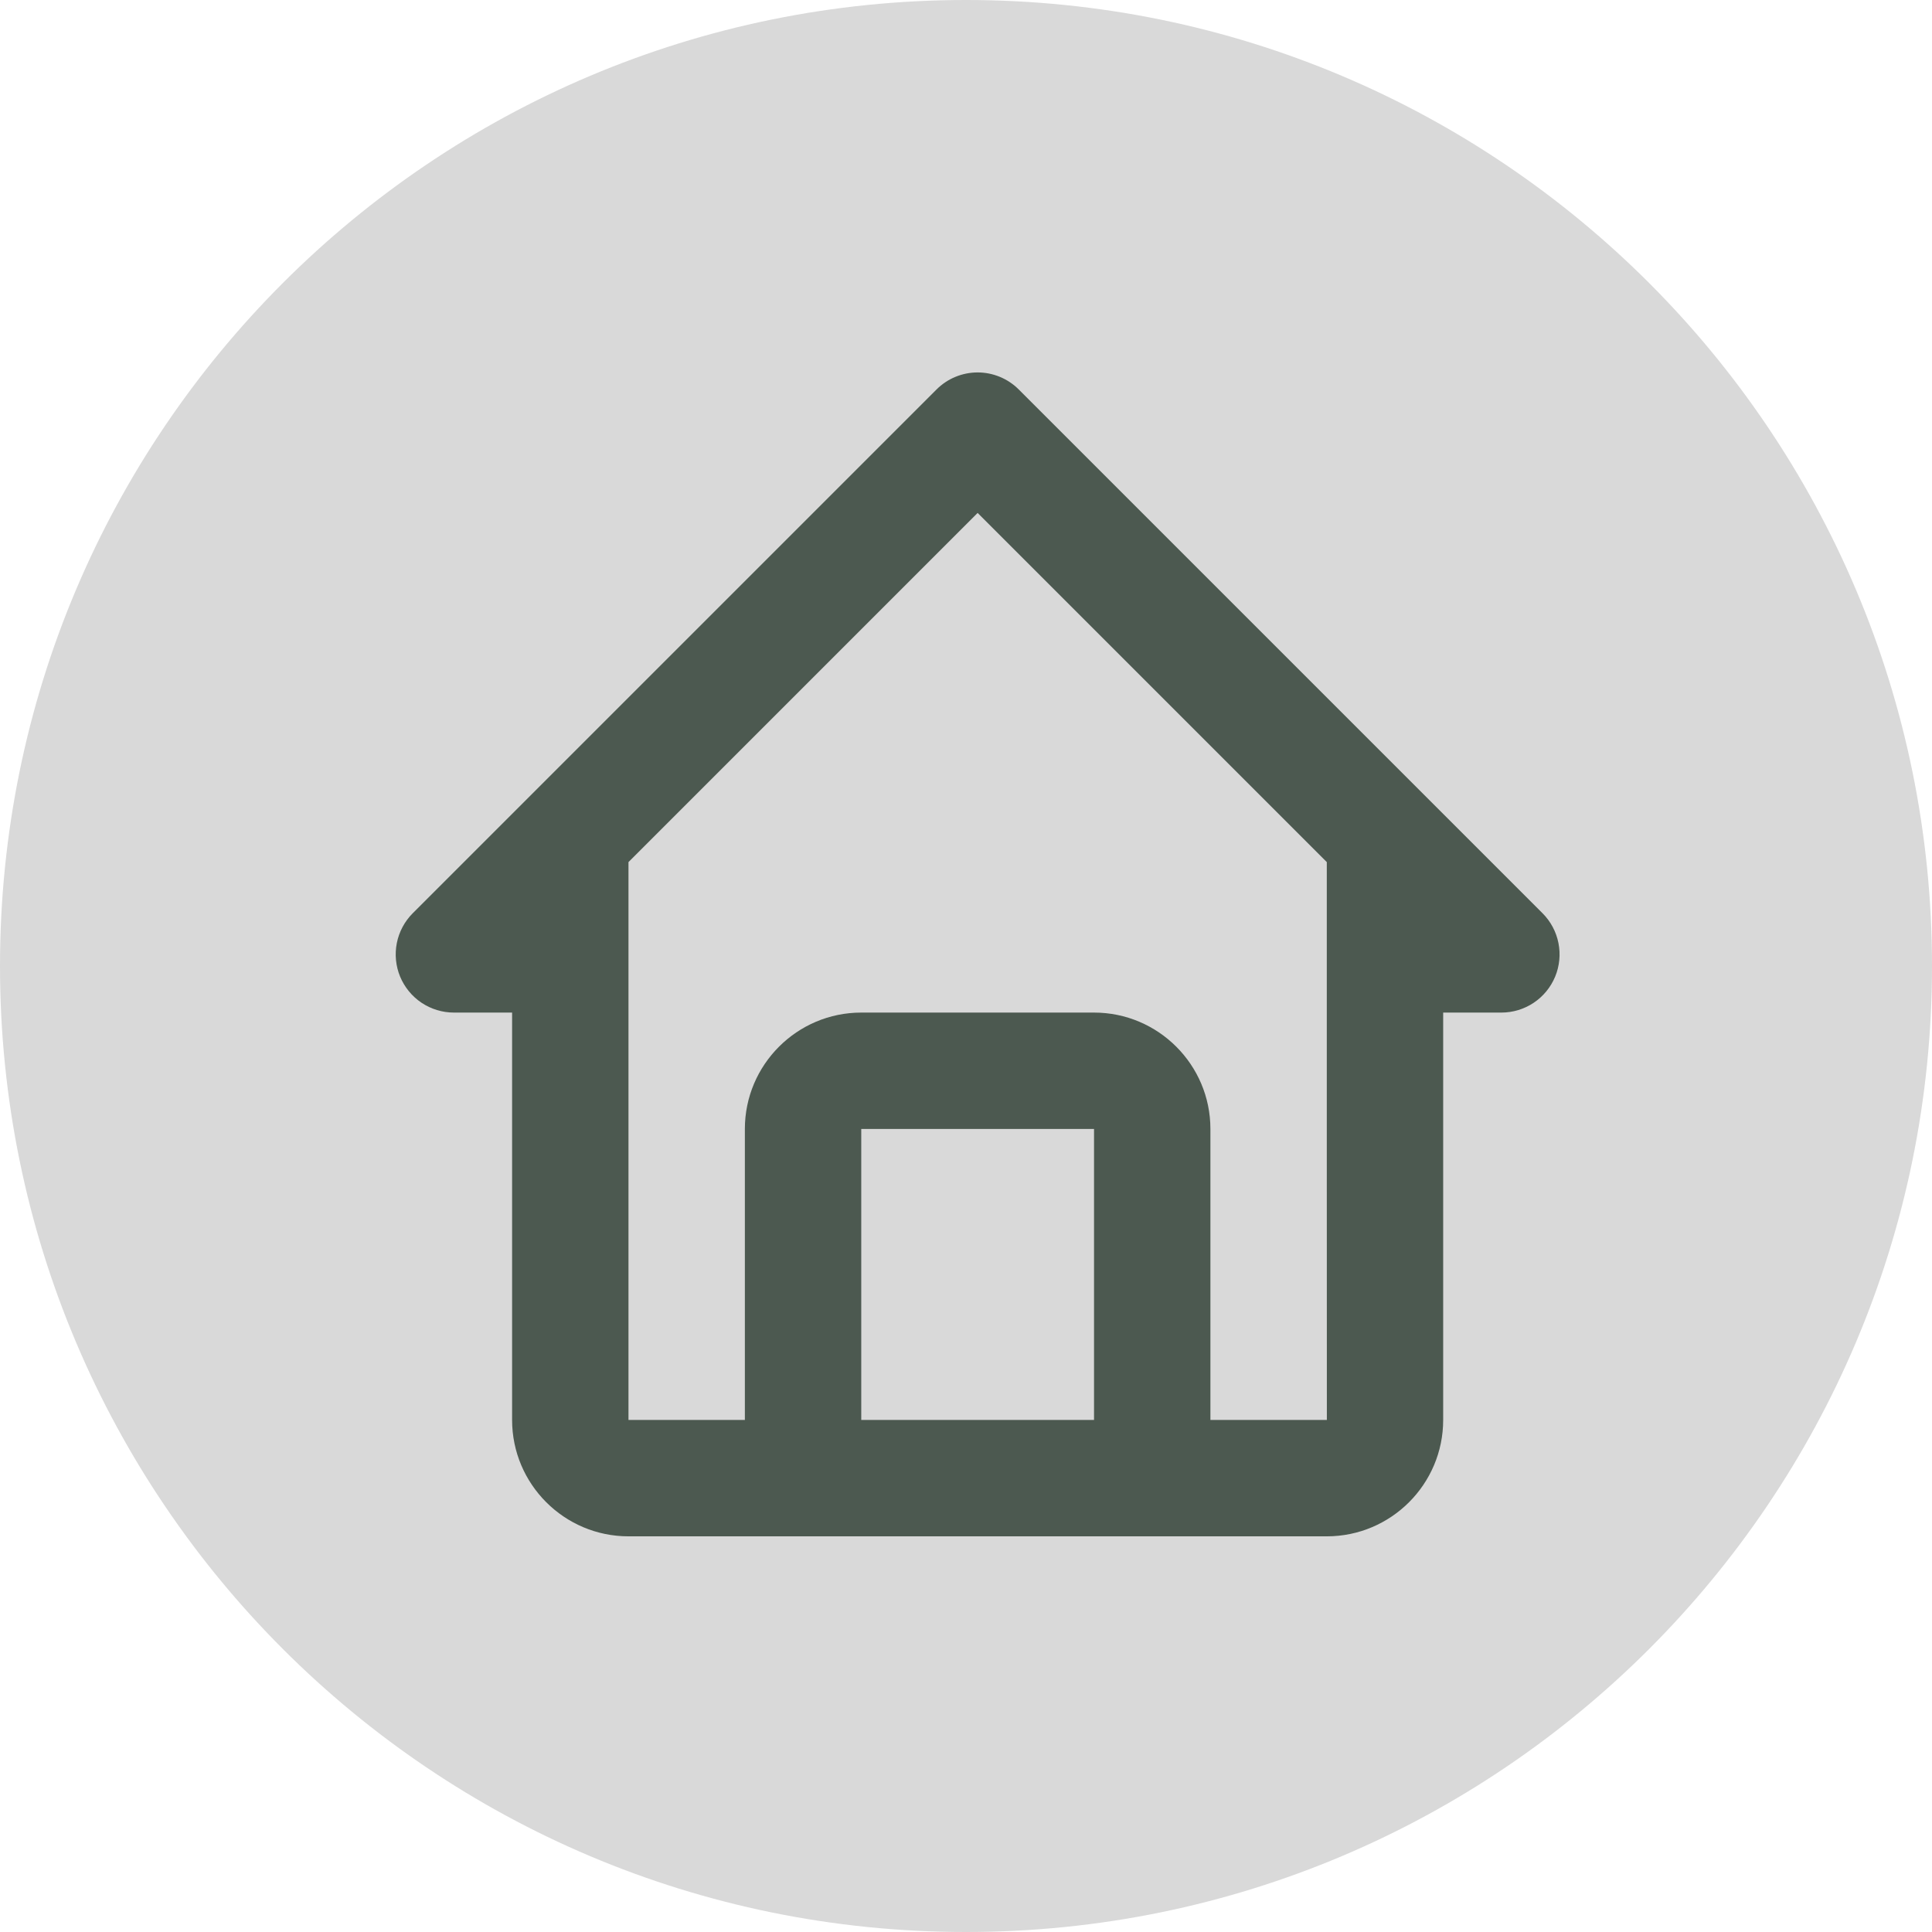
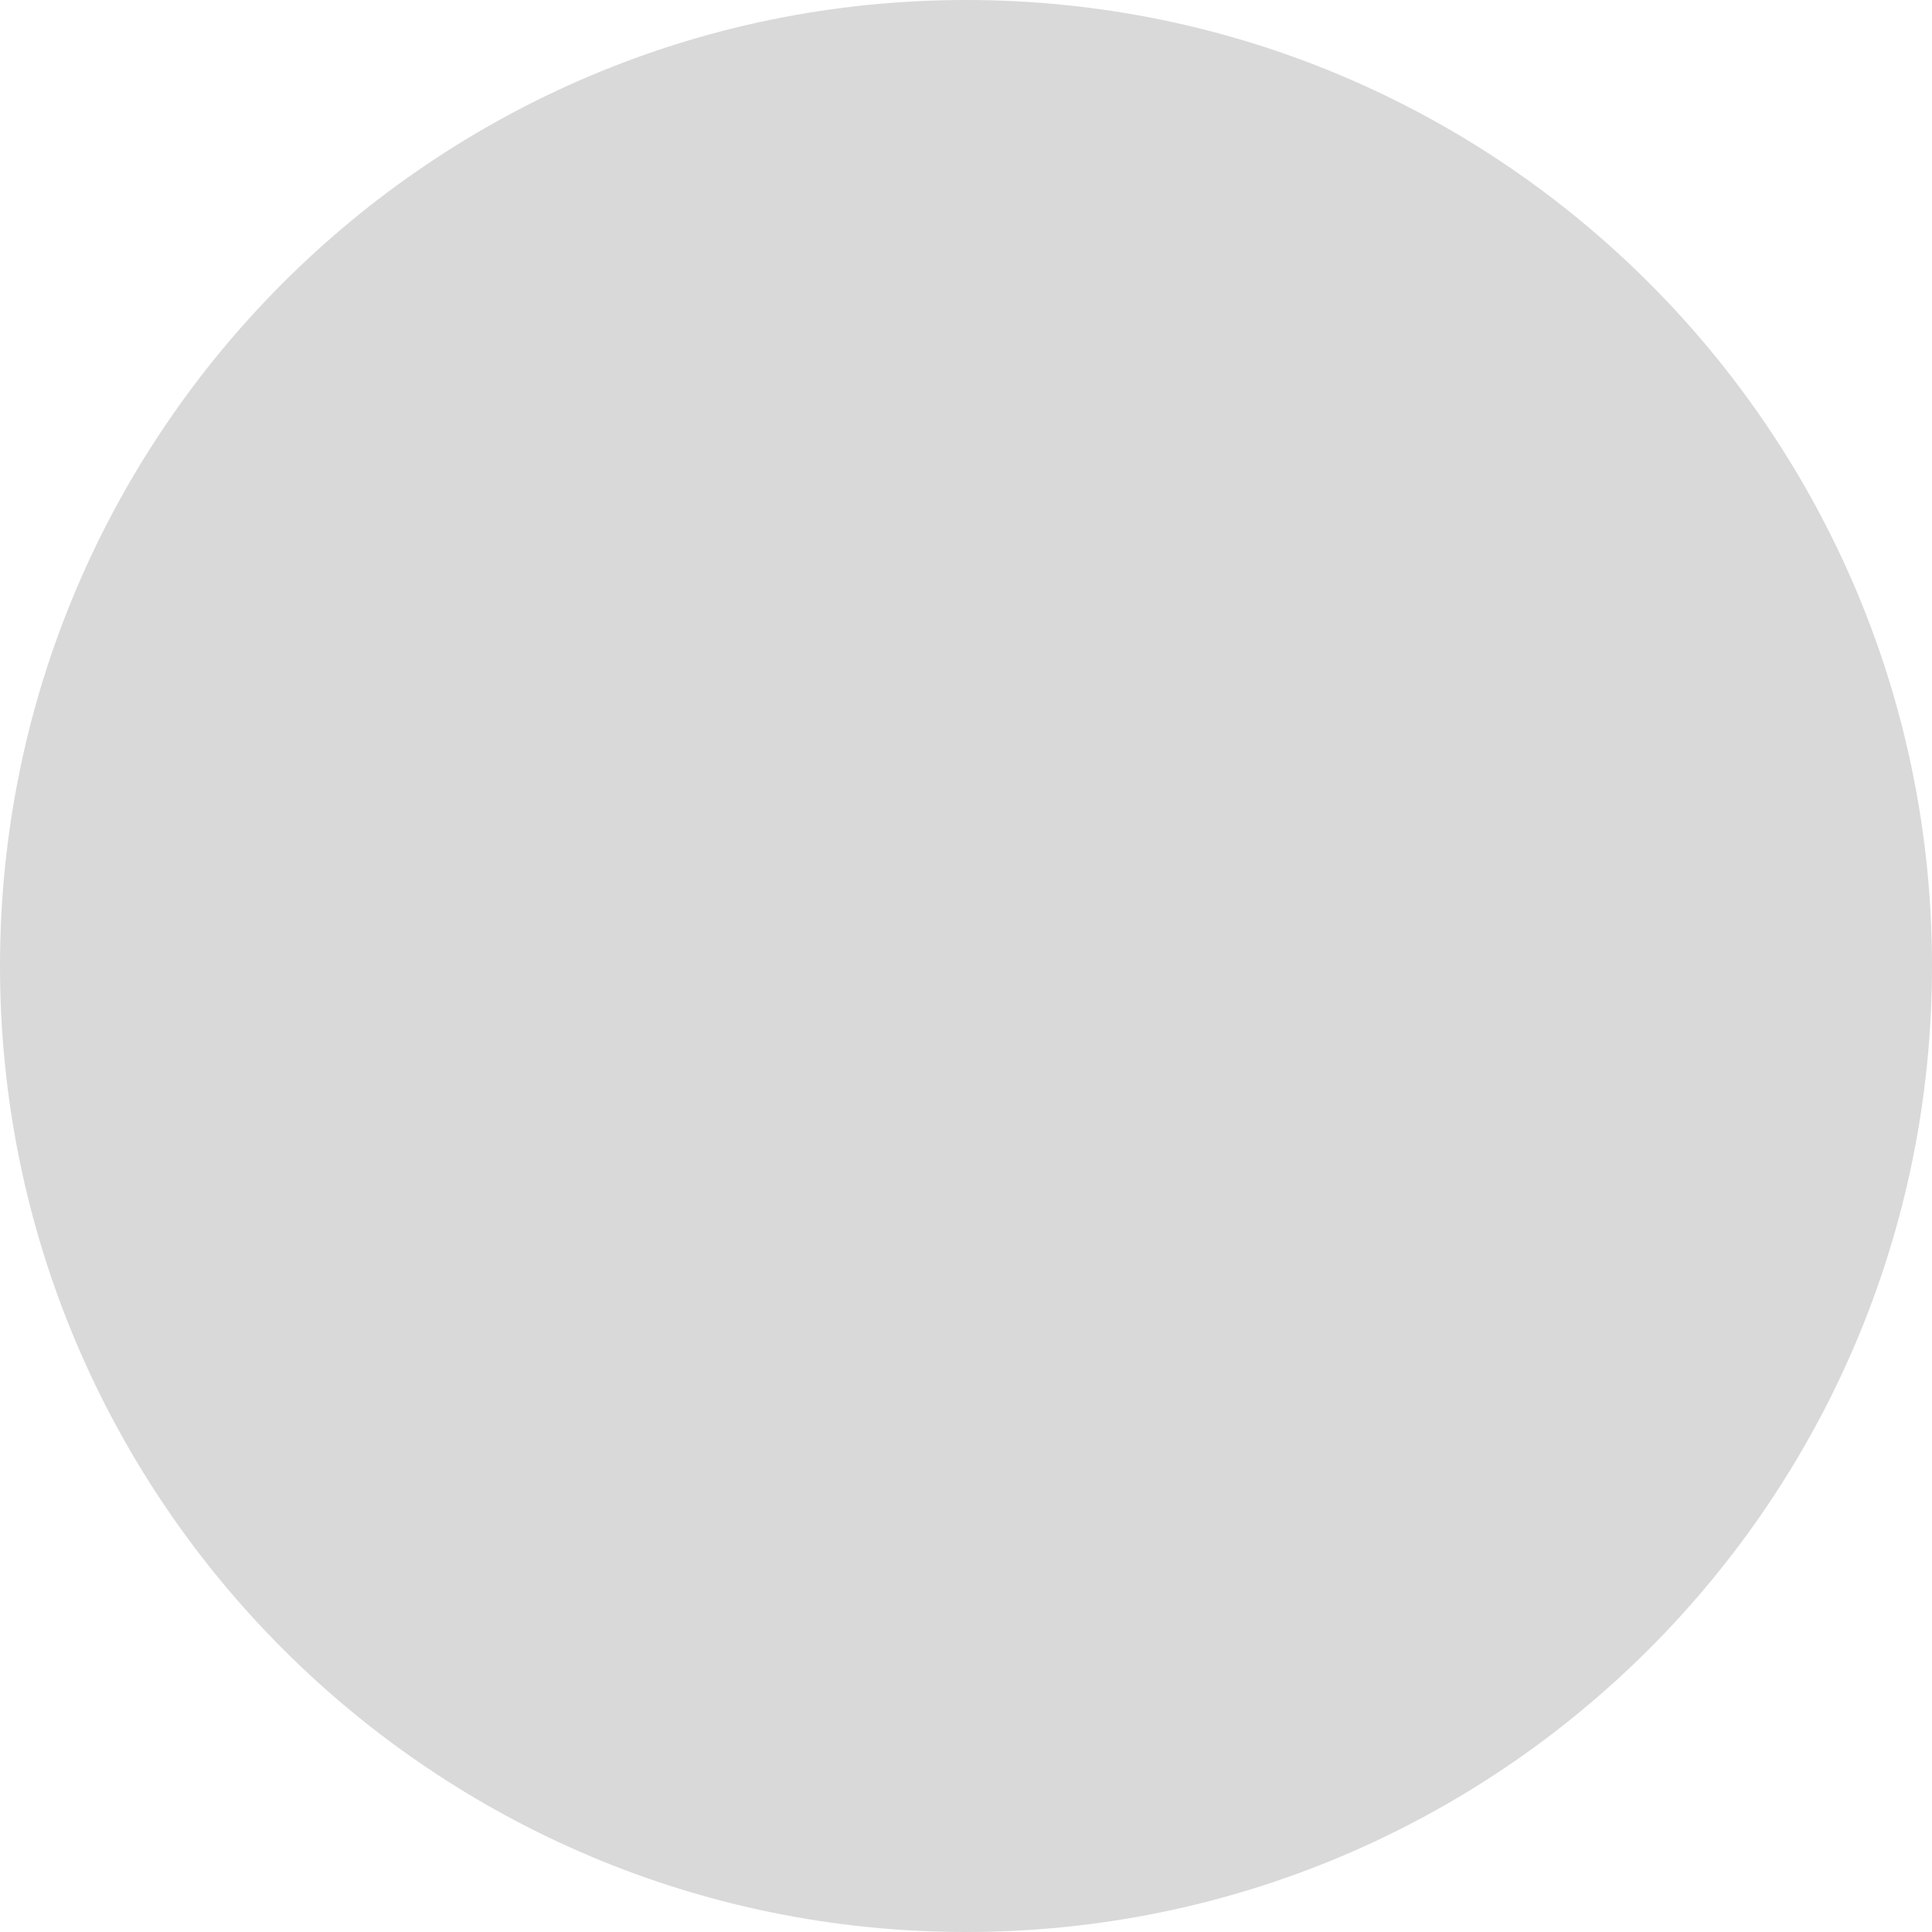
<svg xmlns="http://www.w3.org/2000/svg" width="83" height="83" viewBox="0 0 83 83" fill="none">
  <path d="M83 41.5C83 64.42 64.42 83 41.5 83C18.58 83 0 64.42 0 41.5C0 18.58 18.58 0 41.5 0C64.42 0 83 18.58 83 41.5Z" fill="#D9D9D9" />
-   <path d="M19.5 43.501H22V61.002C22 63.759 24.242 66.002 27 66.002H57C59.758 66.002 62 63.759 62 61.002V43.501H64.501C64.995 43.501 65.478 43.354 65.889 43.08C66.3 42.805 66.621 42.414 66.81 41.958C66.999 41.501 67.048 40.998 66.952 40.514C66.856 40.029 66.618 39.583 66.268 39.233L43.767 16.733C43.536 16.501 43.26 16.316 42.957 16.191C42.654 16.065 42.328 16 42 16C41.672 16 41.346 16.065 41.043 16.191C40.74 16.316 40.464 16.501 40.233 16.733L17.732 39.233C17.383 39.583 17.144 40.029 17.048 40.514C16.952 40.998 17.001 41.501 17.19 41.958C17.38 42.414 17.7 42.805 18.111 43.08C18.522 43.354 19.005 43.501 19.5 43.501ZM37 61.002V48.501H47V61.002H37ZM42 22.036L57 37.036V48.501L57.003 61.002H52V48.501C52 45.744 49.758 43.501 47 43.501H37C34.242 43.501 32 45.744 32 48.501V61.002H27V37.036L42 22.036Z" fill="#4C5950" />
</svg>